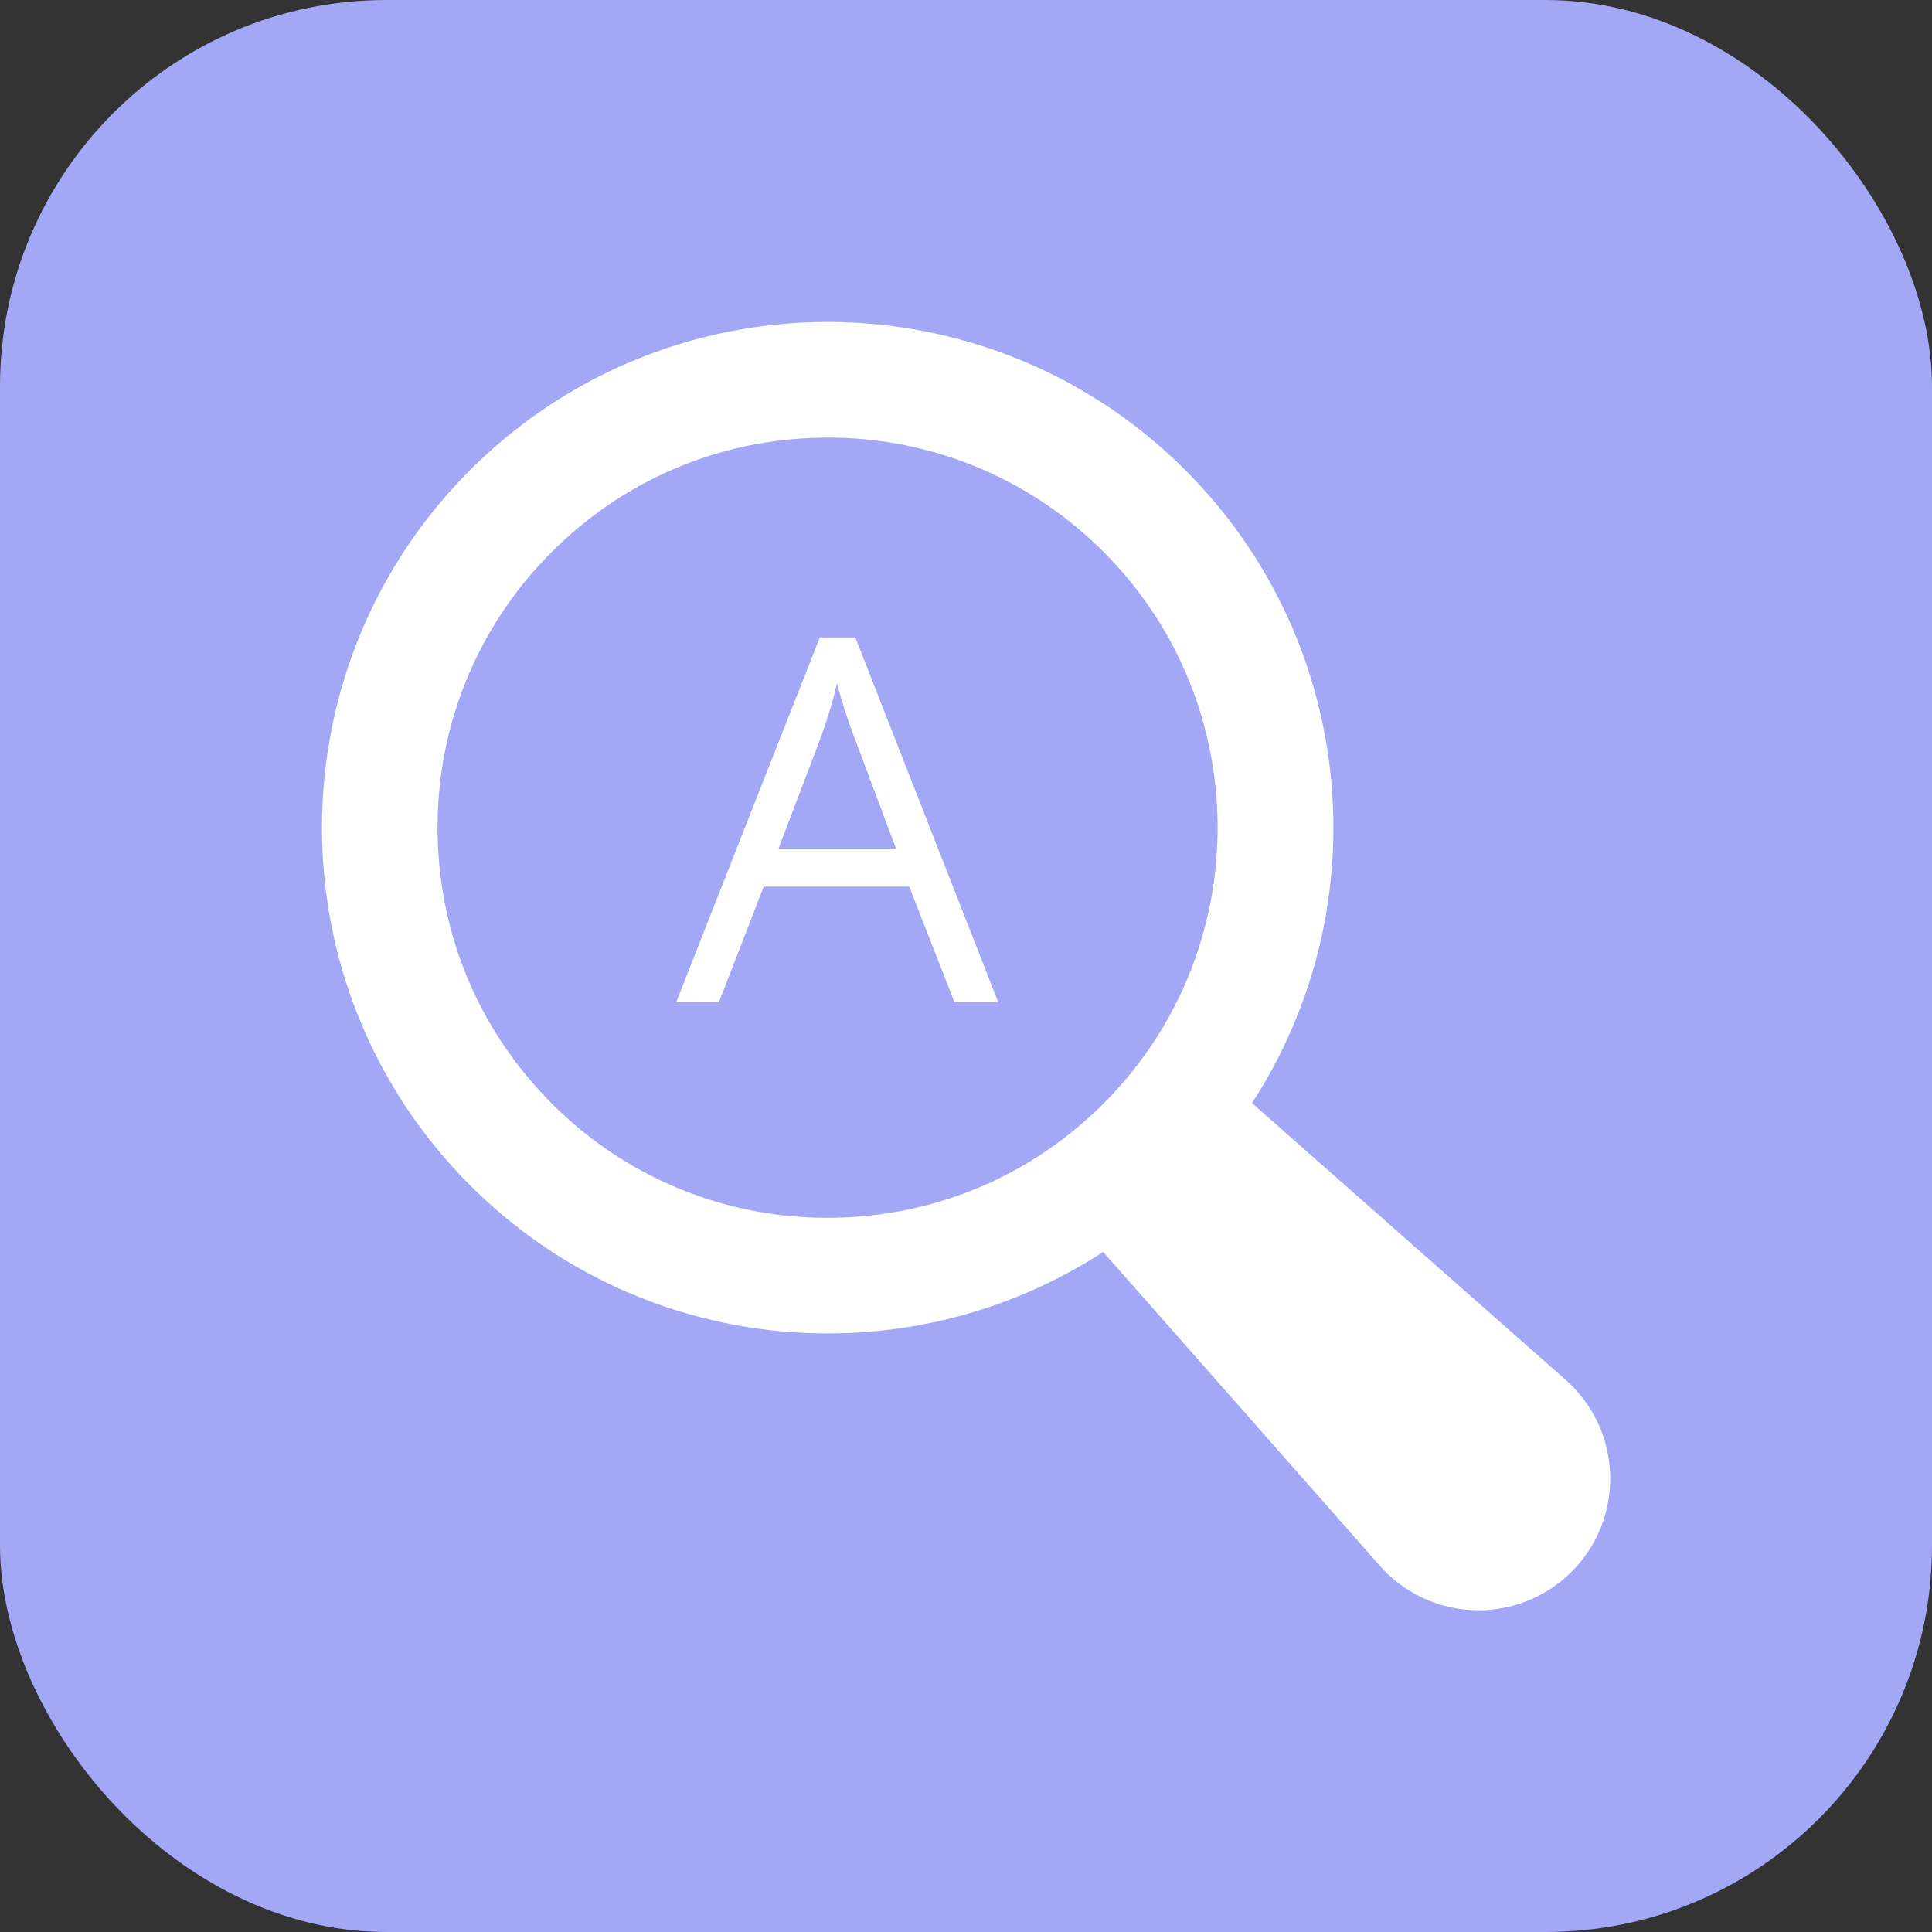
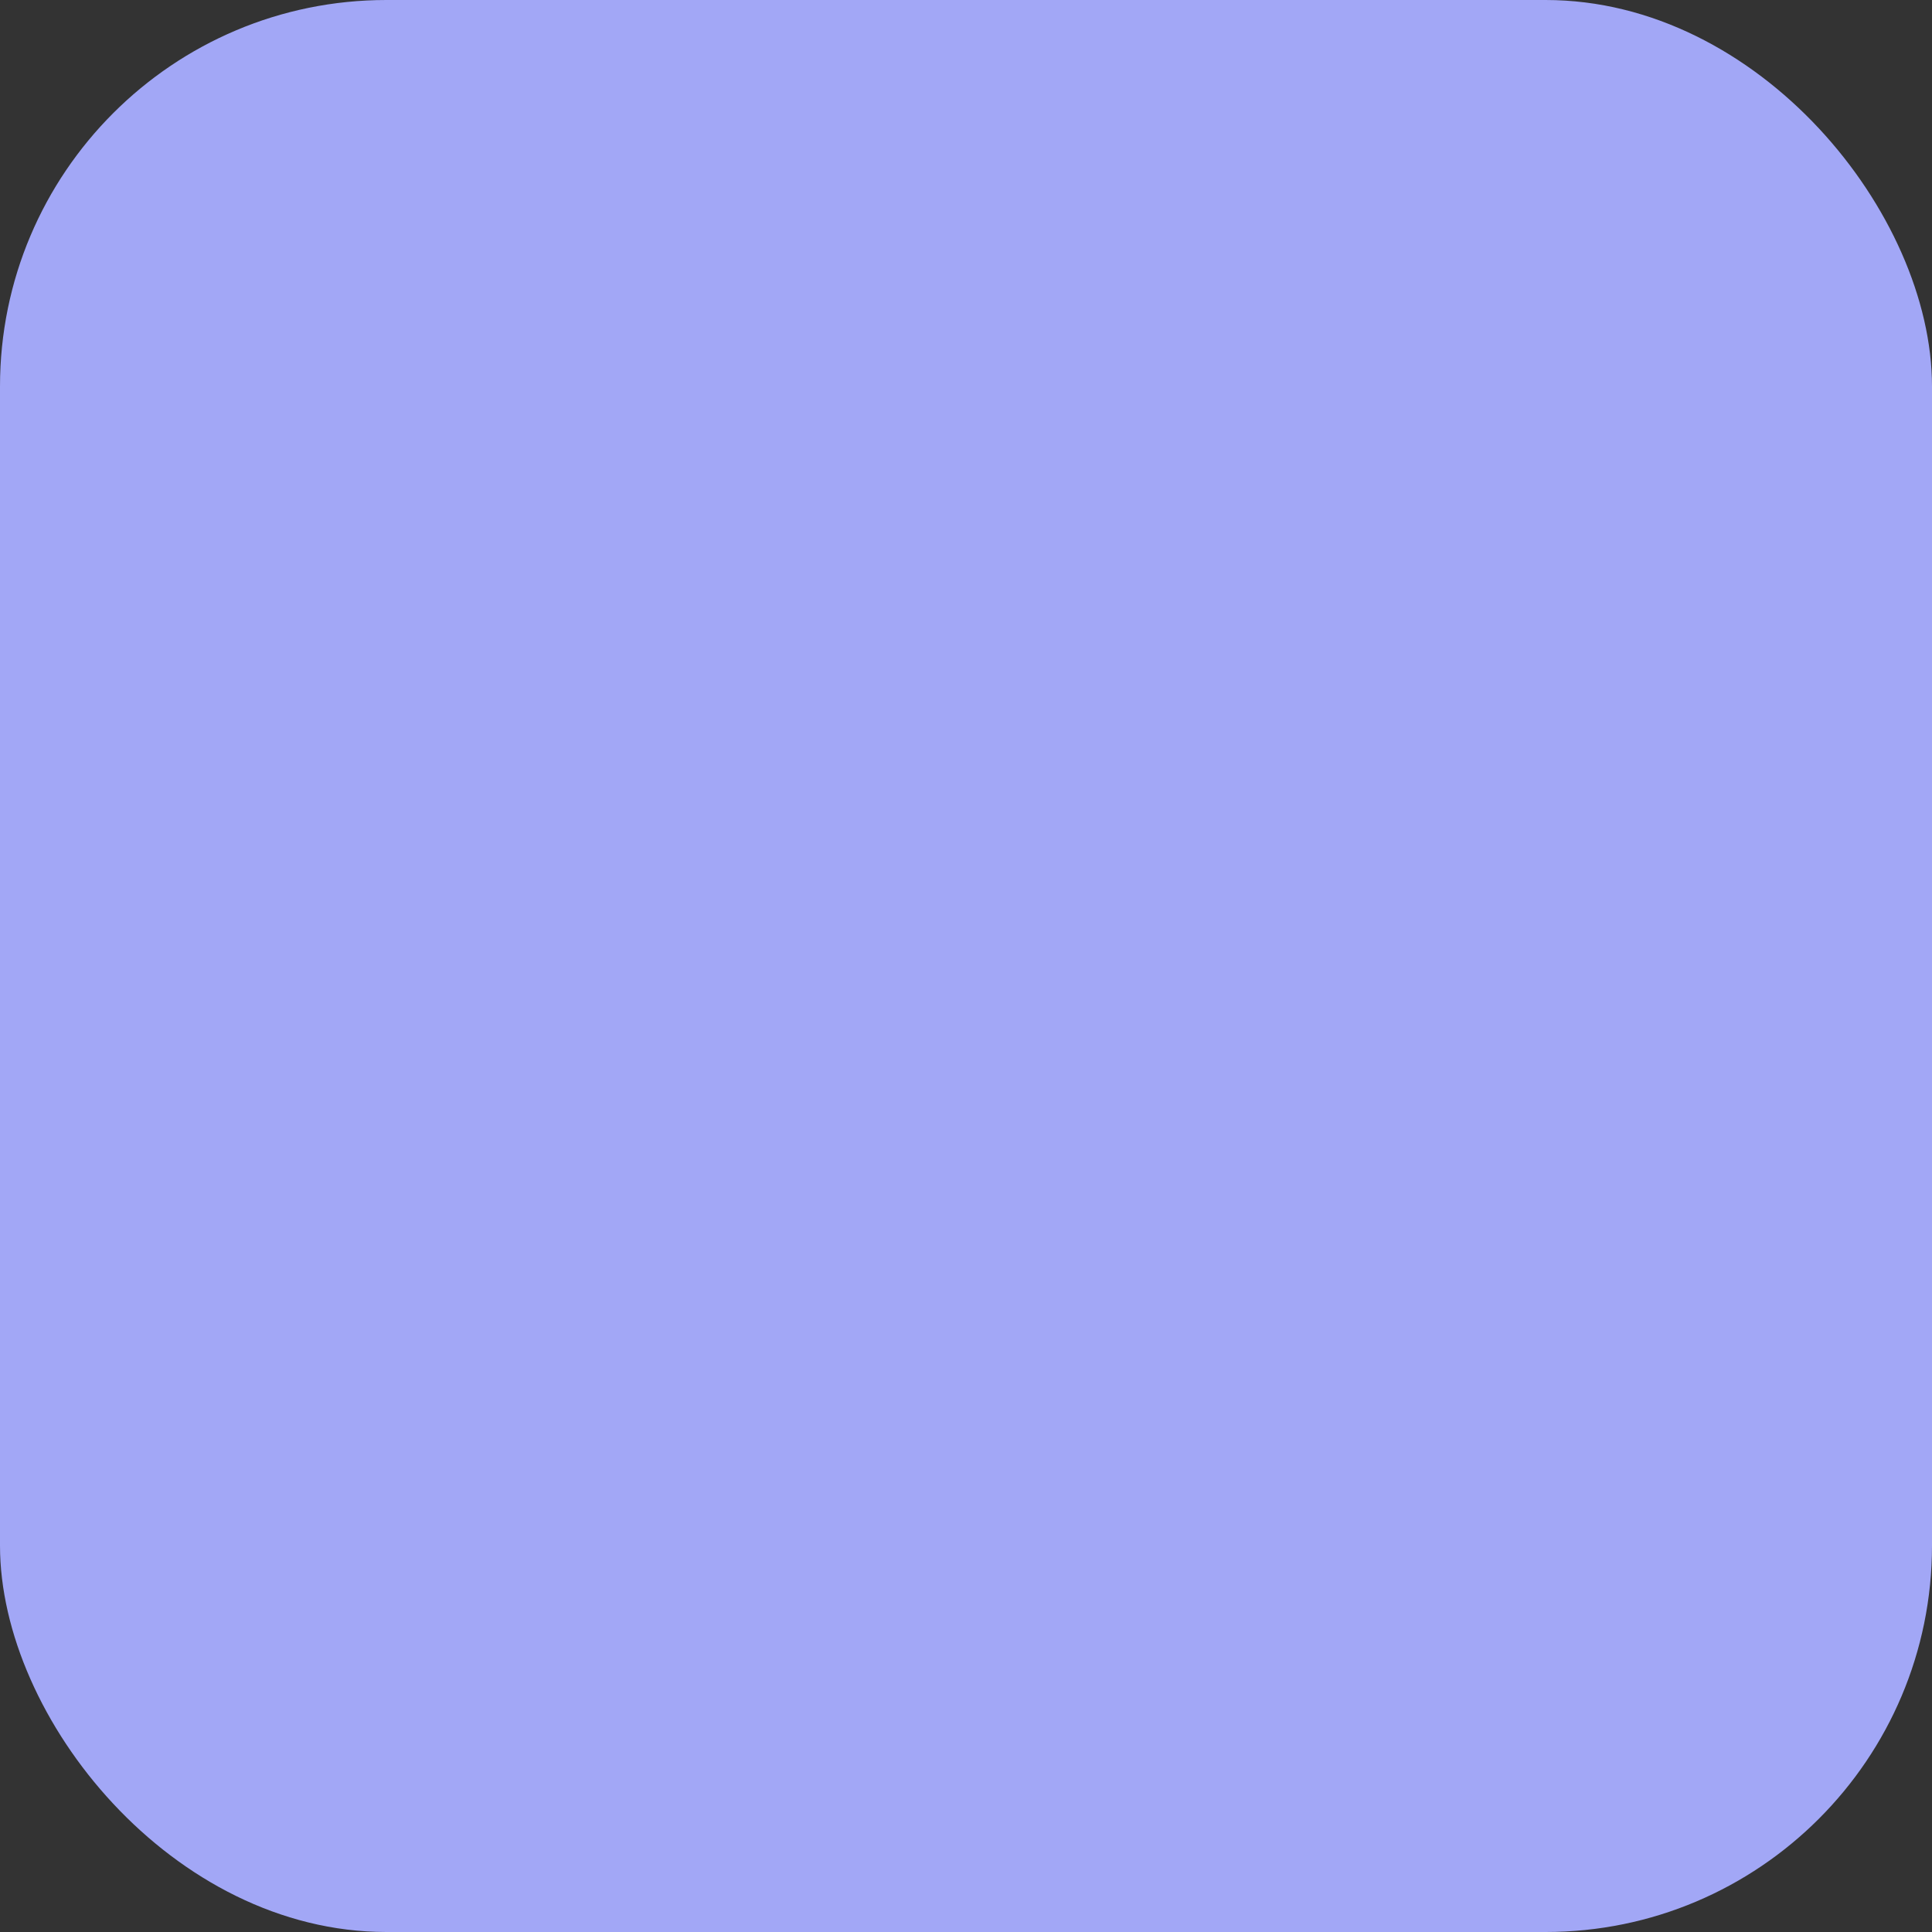
<svg xmlns="http://www.w3.org/2000/svg" width="40" height="40" viewBox="0 0 40 40">
  <rect x="0" y="0" width="40" height="40" fill="#333333" stroke="none" />
  <g fill="none" fill-rule="evenodd">
    <rect fill="#A2A7F6" width="40" height="40" rx="8" />
    <g fill="#FFF">
-       <path d="M24.54 9.733c3.56 3.56 4.02 9.047 1.381 13.105l6.489 5.726a2.726 2.726 0 1 1-3.847 3.847L22.84 25.92c-4.058 2.641-9.546 2.181-13.107-1.38-4.089-4.089-4.089-10.718 0-14.807 4.09-4.089 10.718-4.089 14.807 0zm-7.403-.672c-2.158 0-4.186.84-5.711 2.365a8.023 8.023 0 0 0-2.366 5.71c0 2.158.84 4.186 2.366 5.712a8.023 8.023 0 0 0 5.71 2.365c2.158 0 4.186-.84 5.711-2.365 3.15-3.15 3.15-8.273 0-11.422a8.024 8.024 0 0 0-5.71-2.365z" />
-       <path d="m19.761 20.75-.936-2.393h-3.014l-.926 2.392H14l2.973-7.551h.736l2.958 7.551h-.906zm-1.209-3.18-.874-2.33c-.113-.295-.23-.657-.35-1.085-.075.329-.183.69-.324 1.085l-.885 2.33h2.433z" fill-rule="nonzero" />
-     </g>
+       </g>
  </g>
</svg>